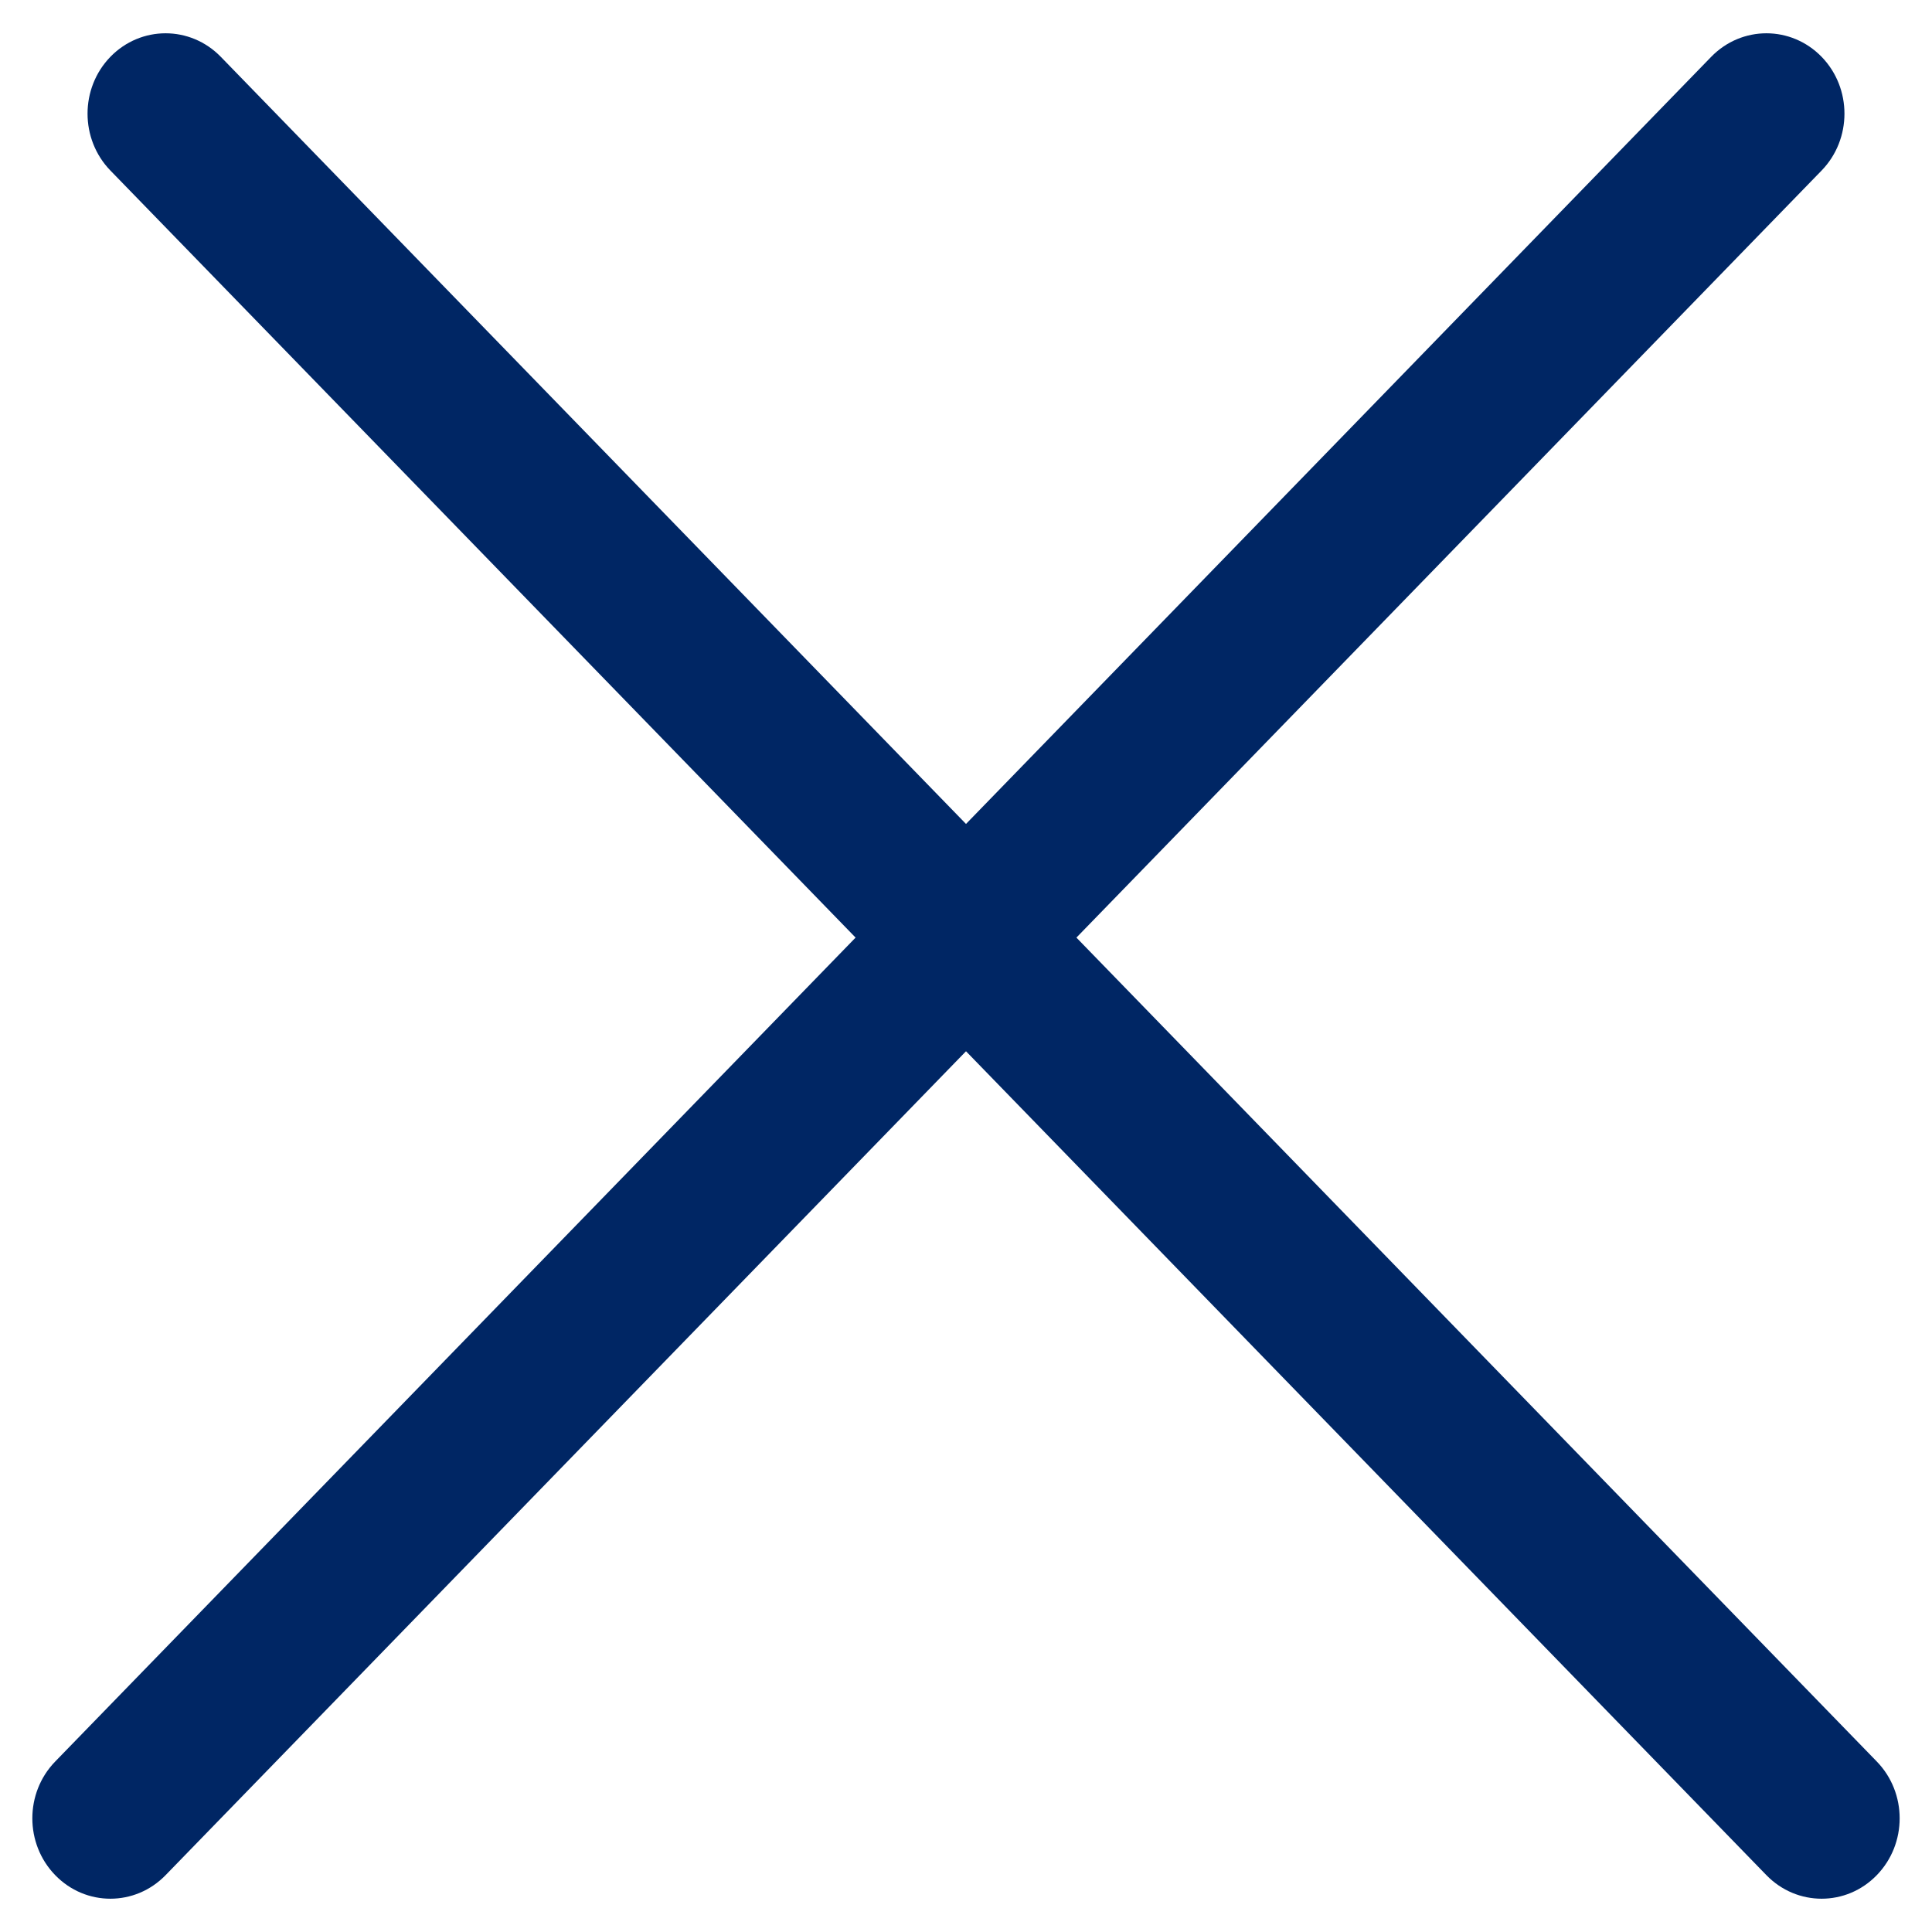
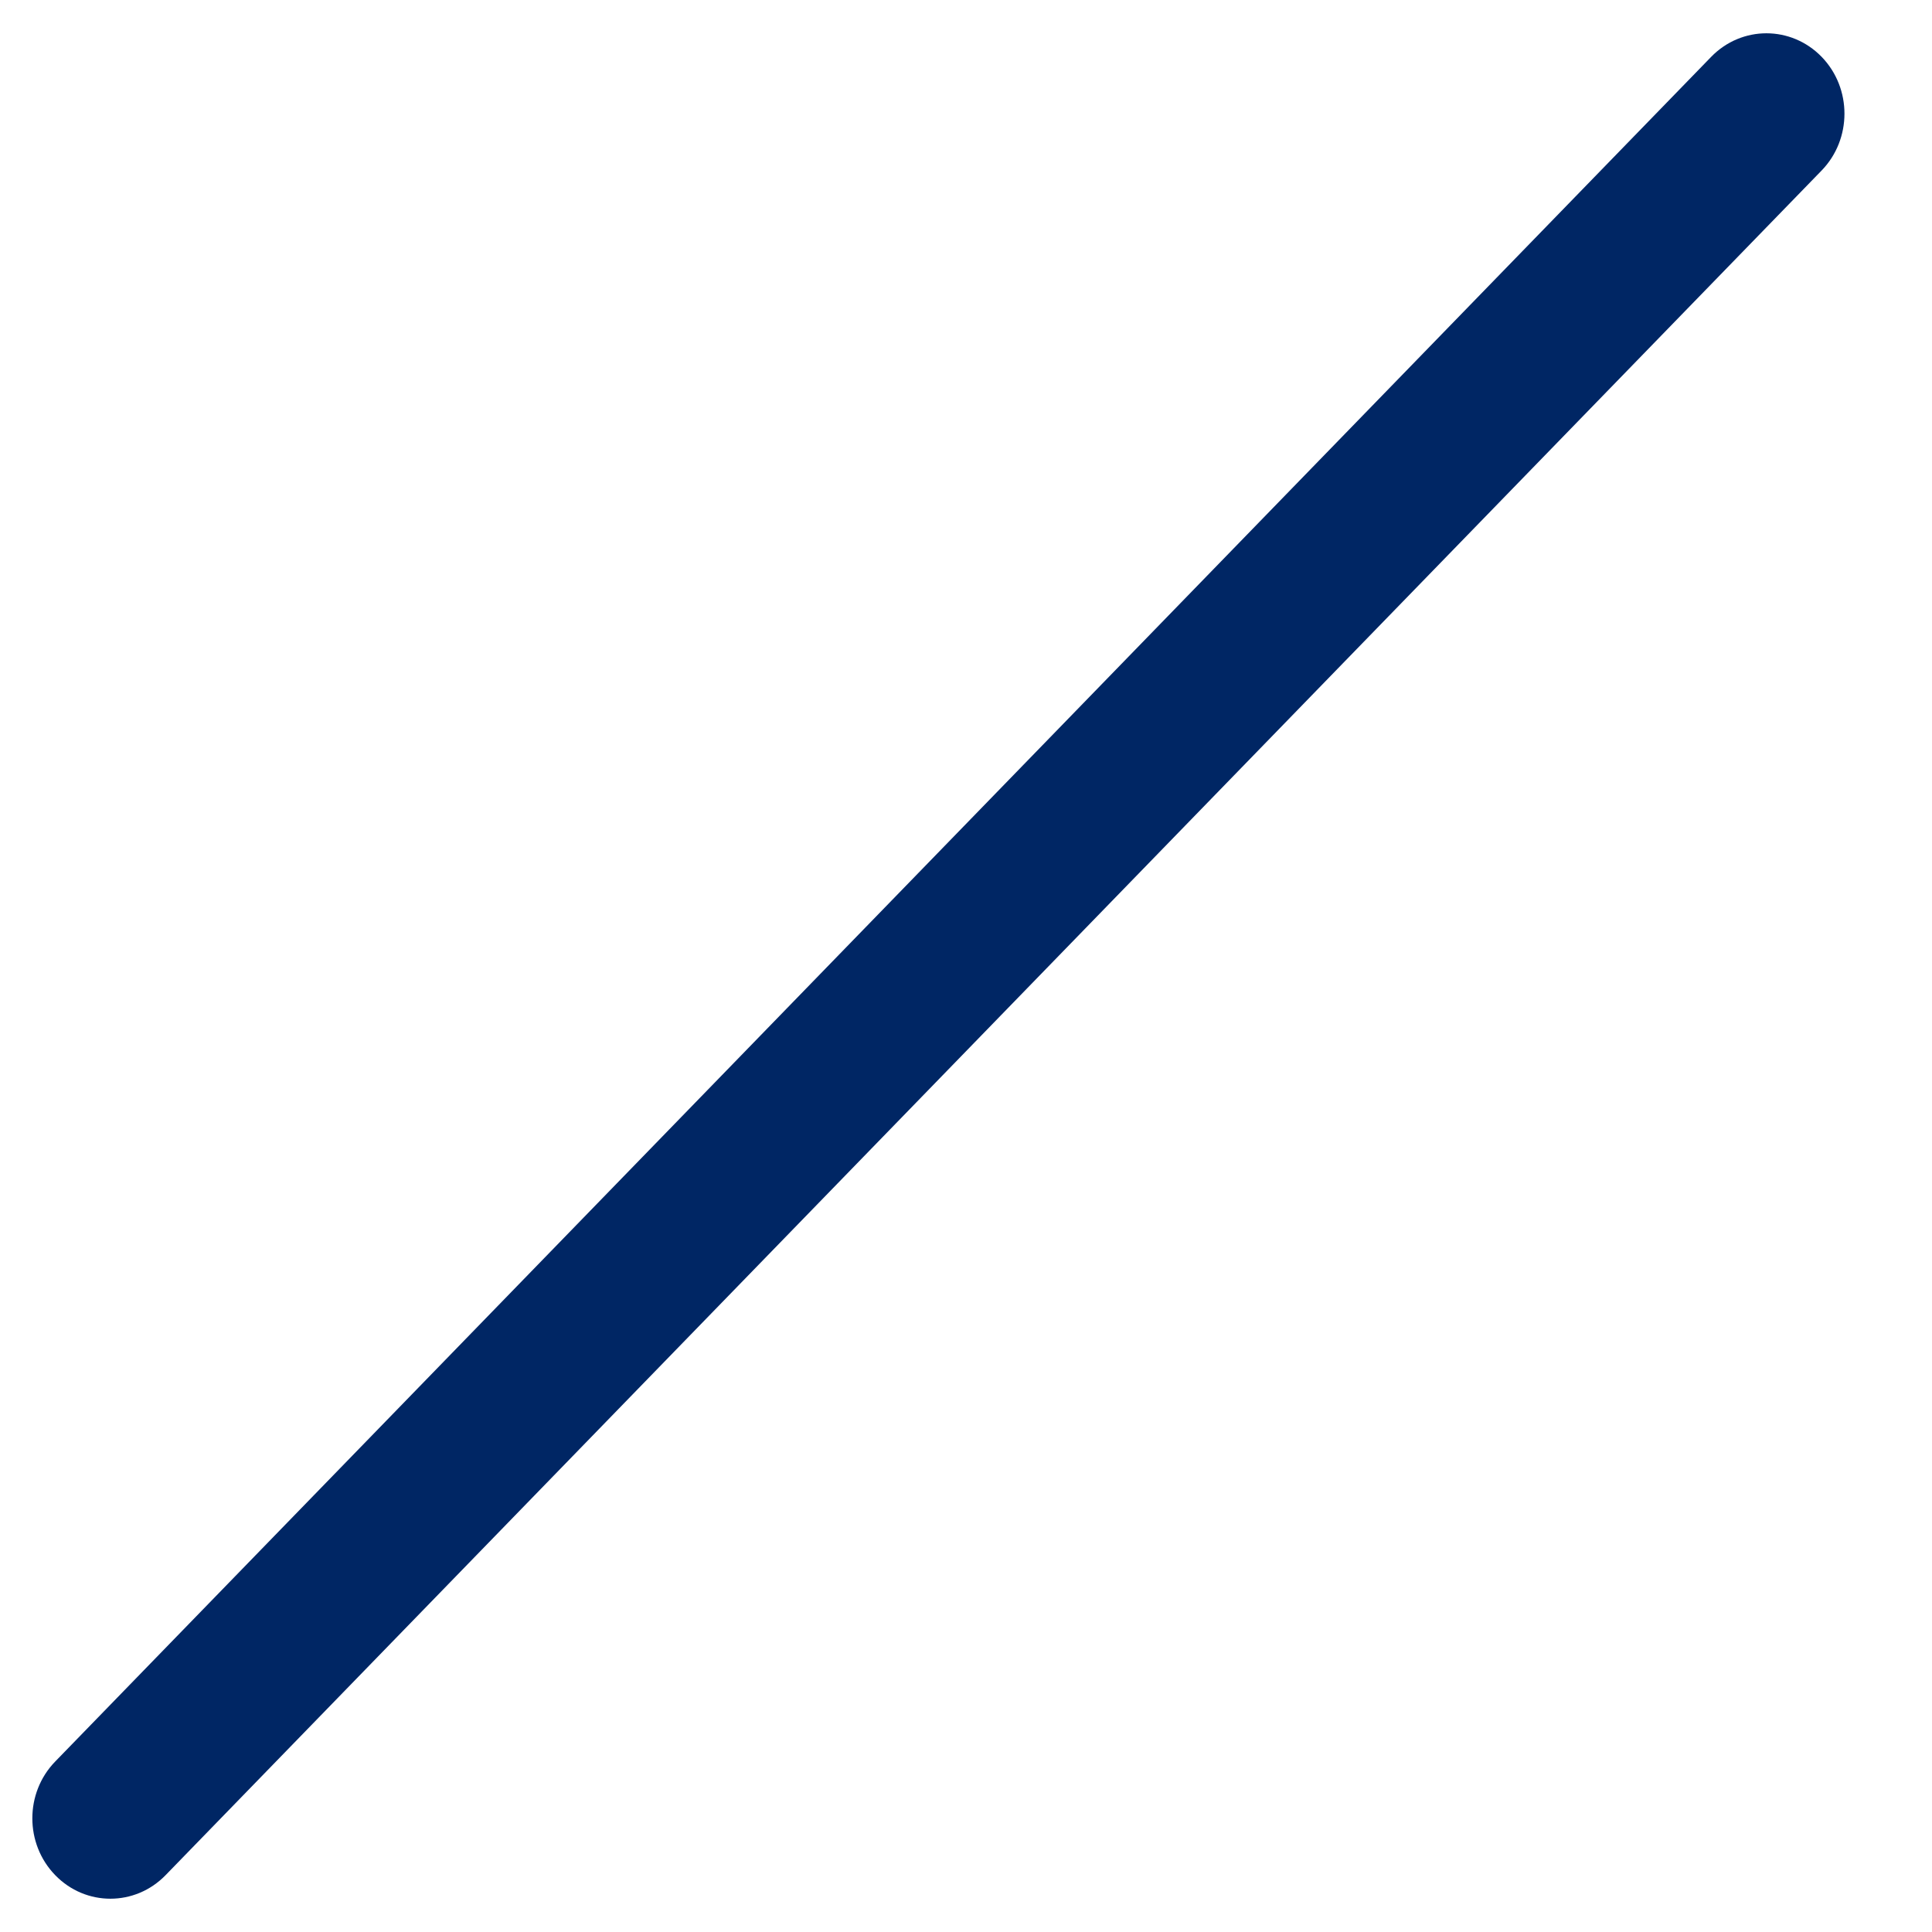
<svg xmlns="http://www.w3.org/2000/svg" width="24" height="24" viewBox="0 0 24 24" fill="none">
-   <path fill-rule="evenodd" clip-rule="evenodd" d="M1.371 0.706C1.75 0.316 2.364 0.316 2.743 0.706L23.314 21.882C23.693 22.272 23.693 22.904 23.314 23.294C22.936 23.684 22.322 23.684 21.943 23.294L1.371 2.118C0.993 1.728 0.993 1.096 1.371 0.706Z" fill="#002664" />
  <path fill-rule="evenodd" clip-rule="evenodd" d="M0.686 23.294C0.307 22.904 0.307 22.272 0.686 21.882L21.257 0.706C21.636 0.316 22.25 0.316 22.629 0.706C23.007 1.096 23.007 1.728 22.629 2.118L2.057 23.294C1.678 23.684 1.064 23.684 0.686 23.294Z" fill="#002664" />
</svg>